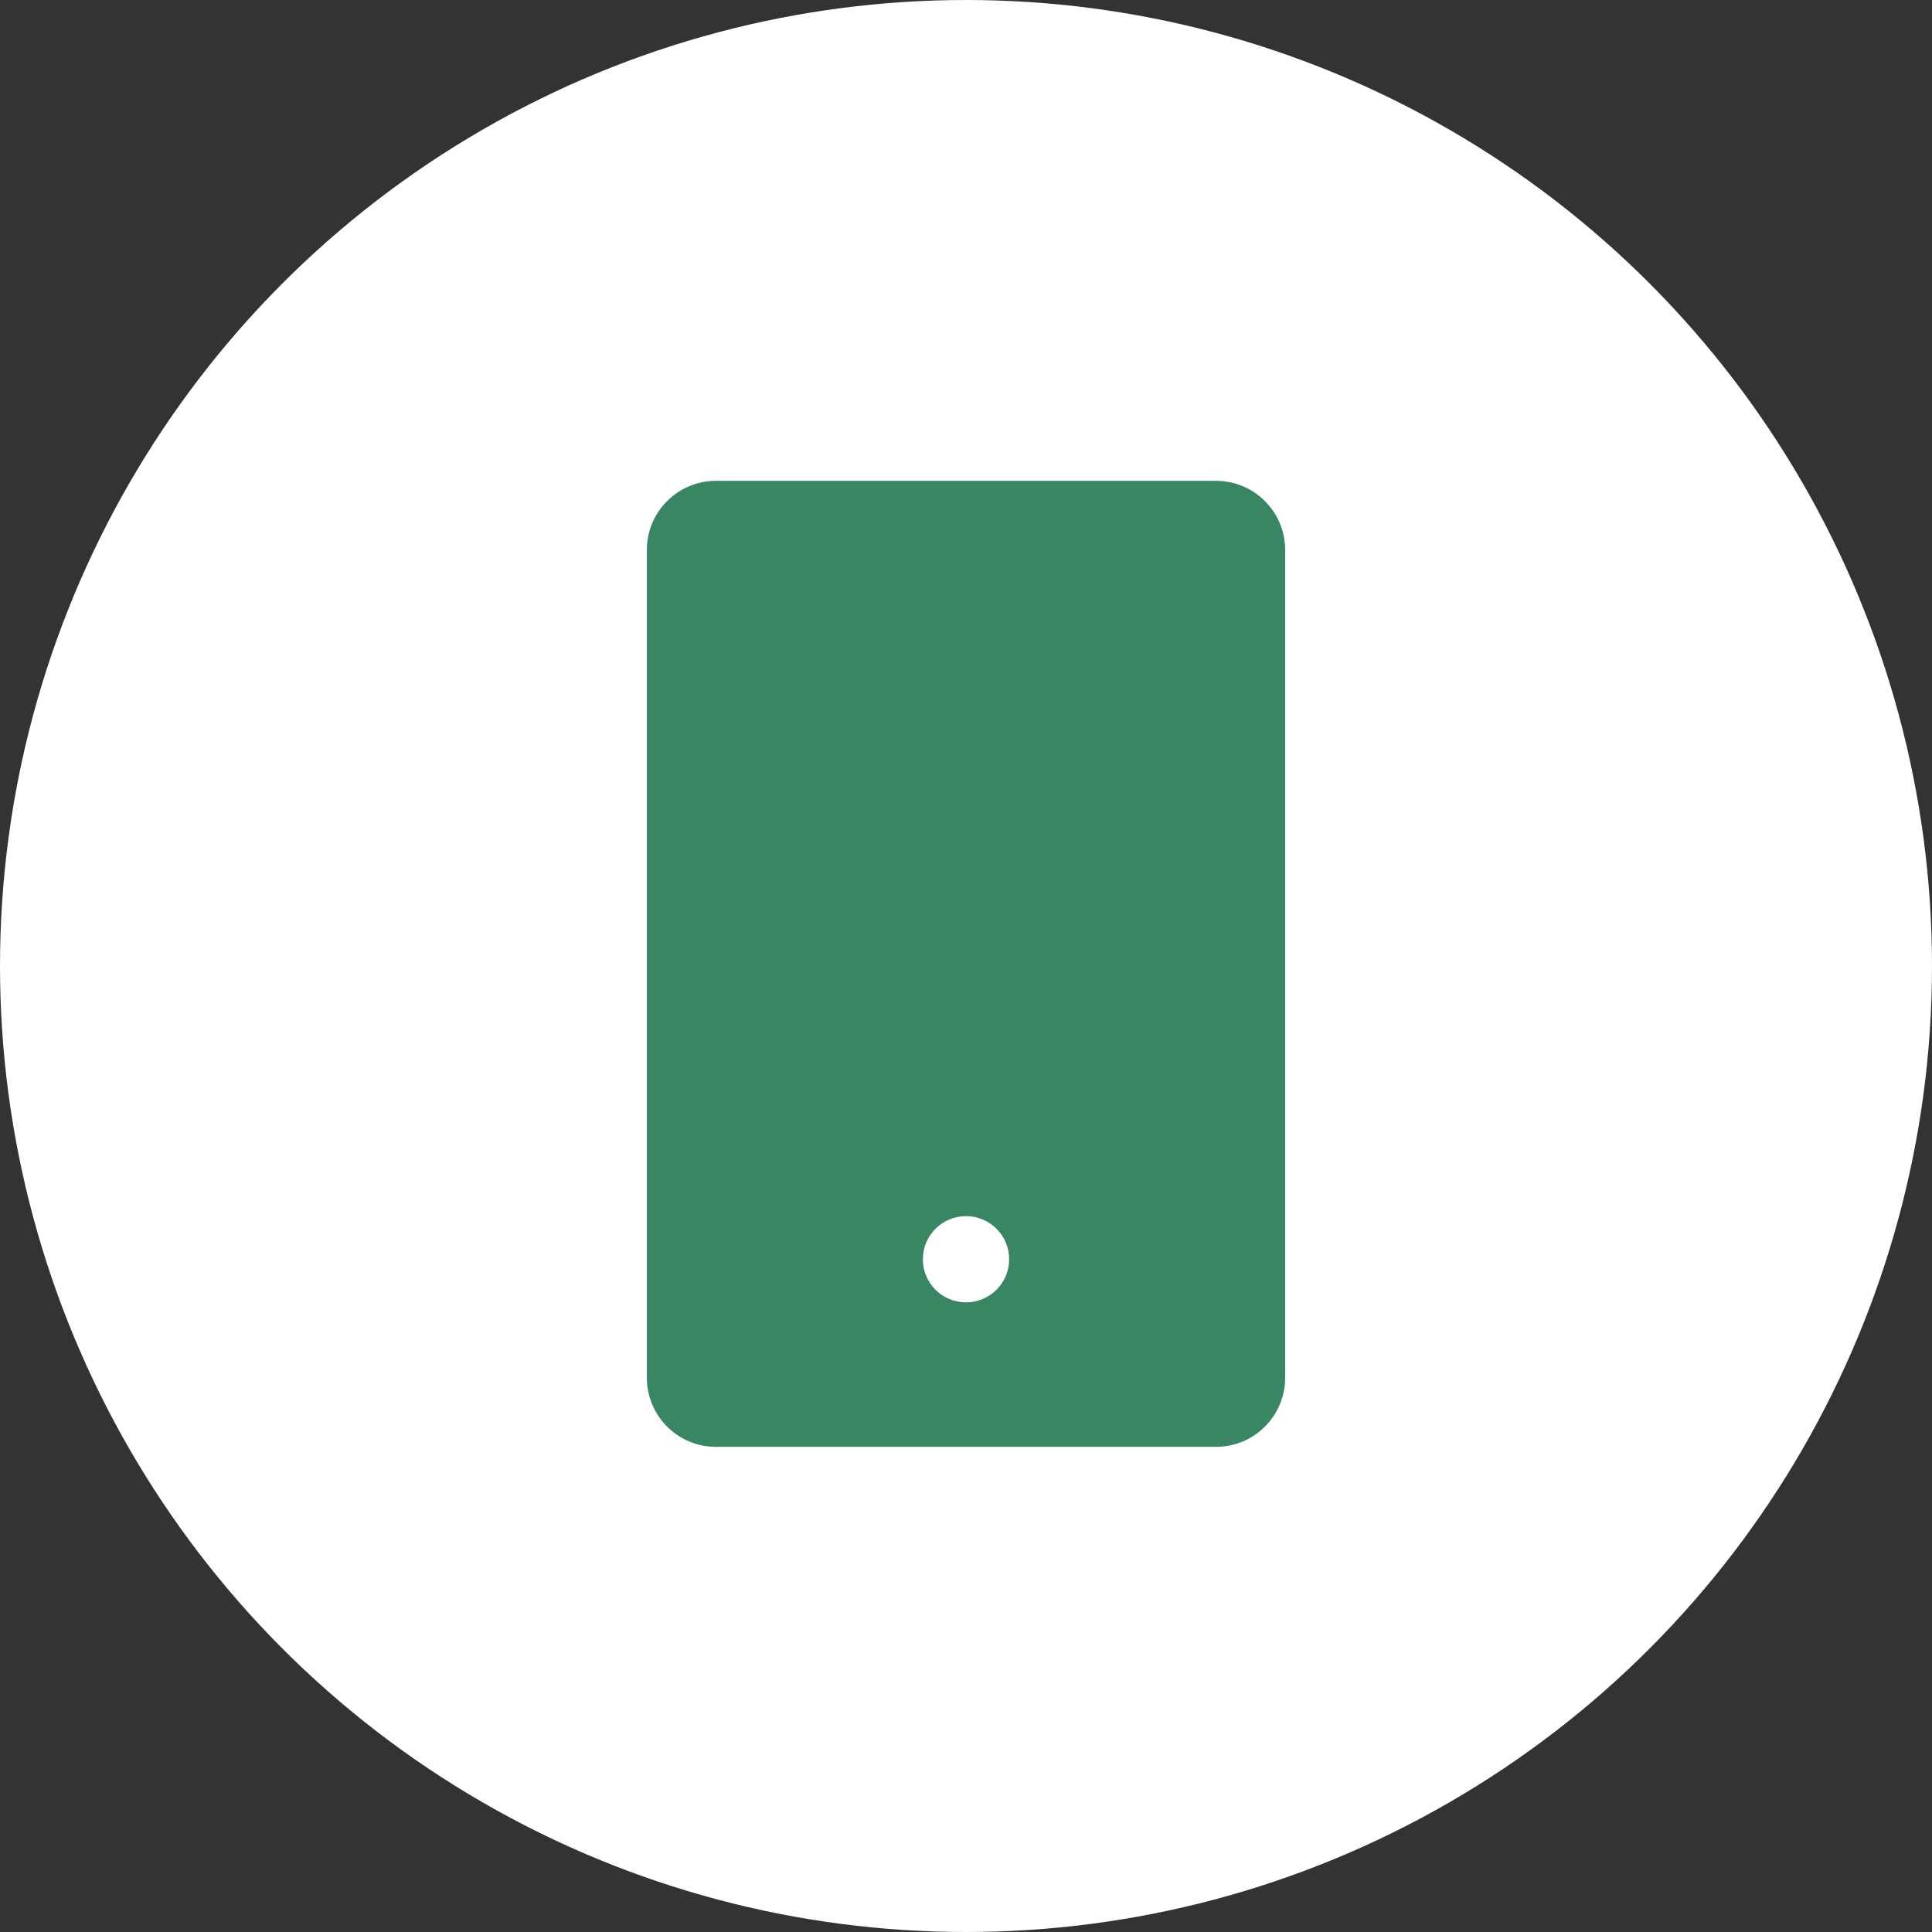
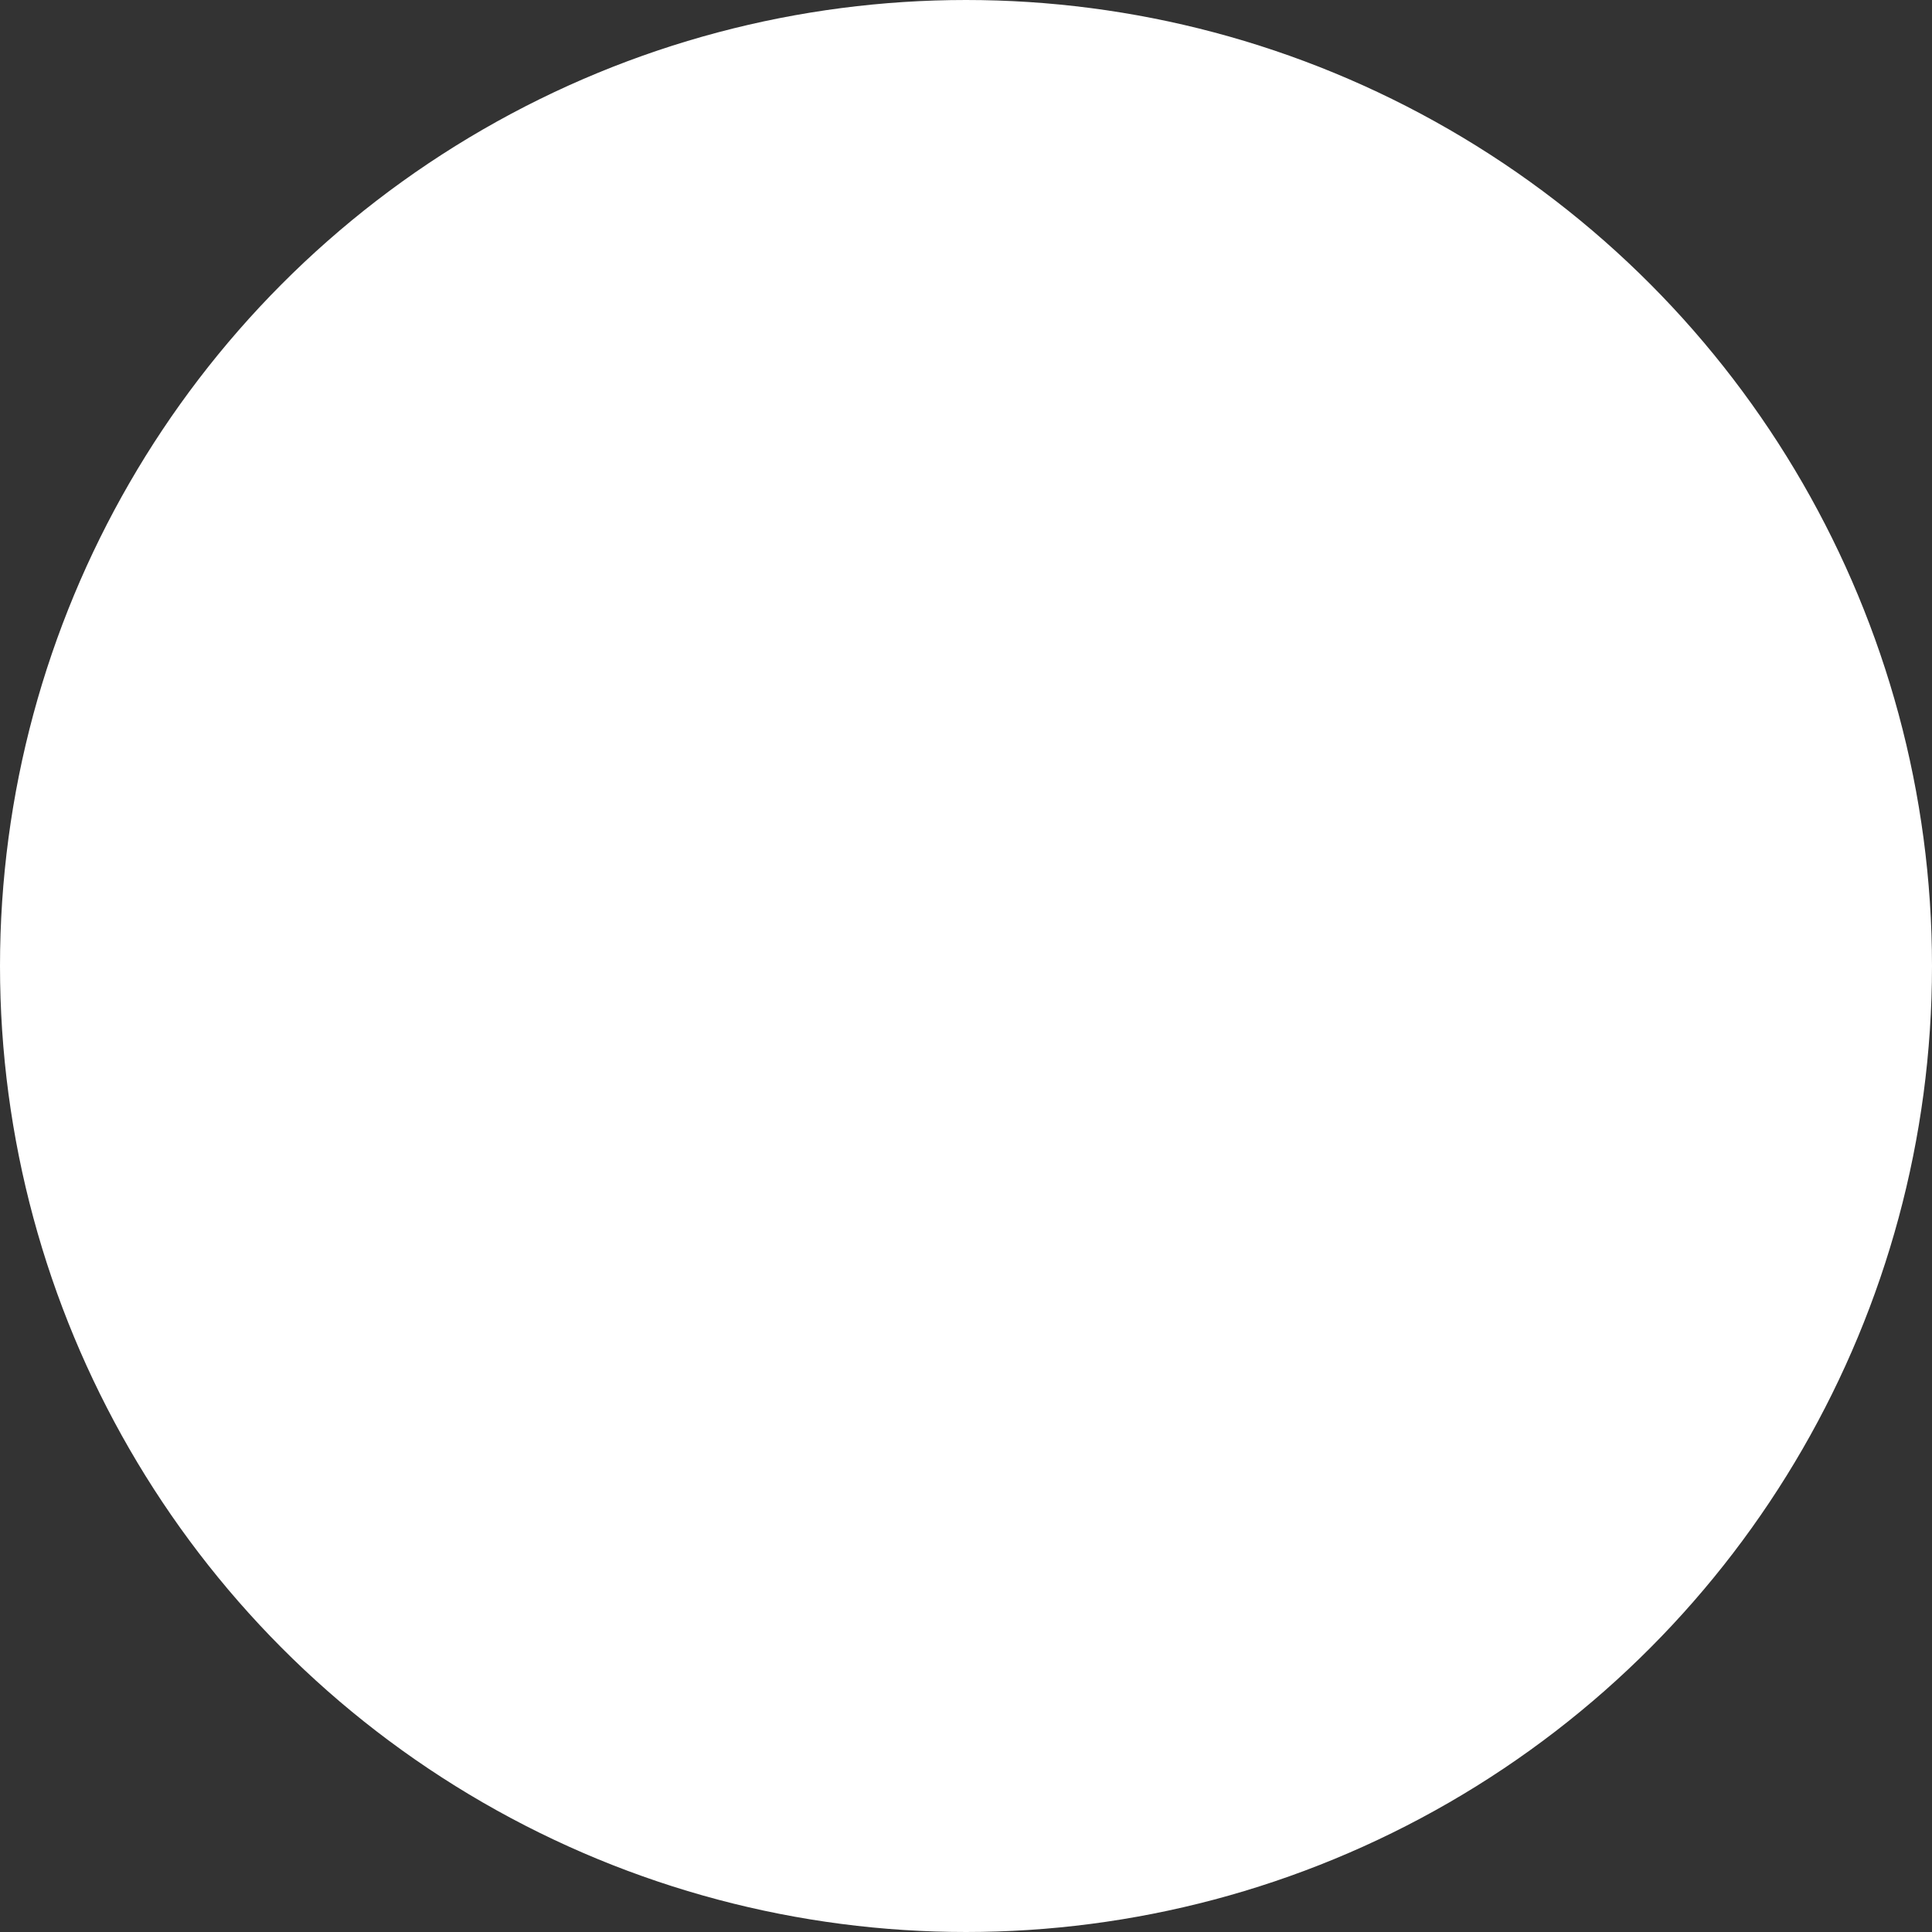
<svg xmlns="http://www.w3.org/2000/svg" width="42" height="42" viewBox="0 0 42 42" fill="none">
  <rect x="0" y="0" width="42" height="42" fill="#333333" stroke="none" />
  <circle cx="21" cy="21" r="20.5" fill="white" stroke="white" />
-   <path d="M26.438 10.453H15.562C14.735 10.453 14.062 11.126 14.062 11.953V29.953C14.062 30.78 14.735 31.453 15.562 31.453H26.438C27.265 31.453 27.938 30.78 27.938 29.953V11.953C27.938 11.126 27.265 10.453 26.438 10.453ZM21 28.312C20.482 28.312 20.062 27.893 20.062 27.375C20.062 26.857 20.482 26.438 21 26.438C21.518 26.438 21.938 26.857 21.938 27.375C21.938 27.893 21.518 28.312 21 28.312Z" fill="#398665" />
</svg>